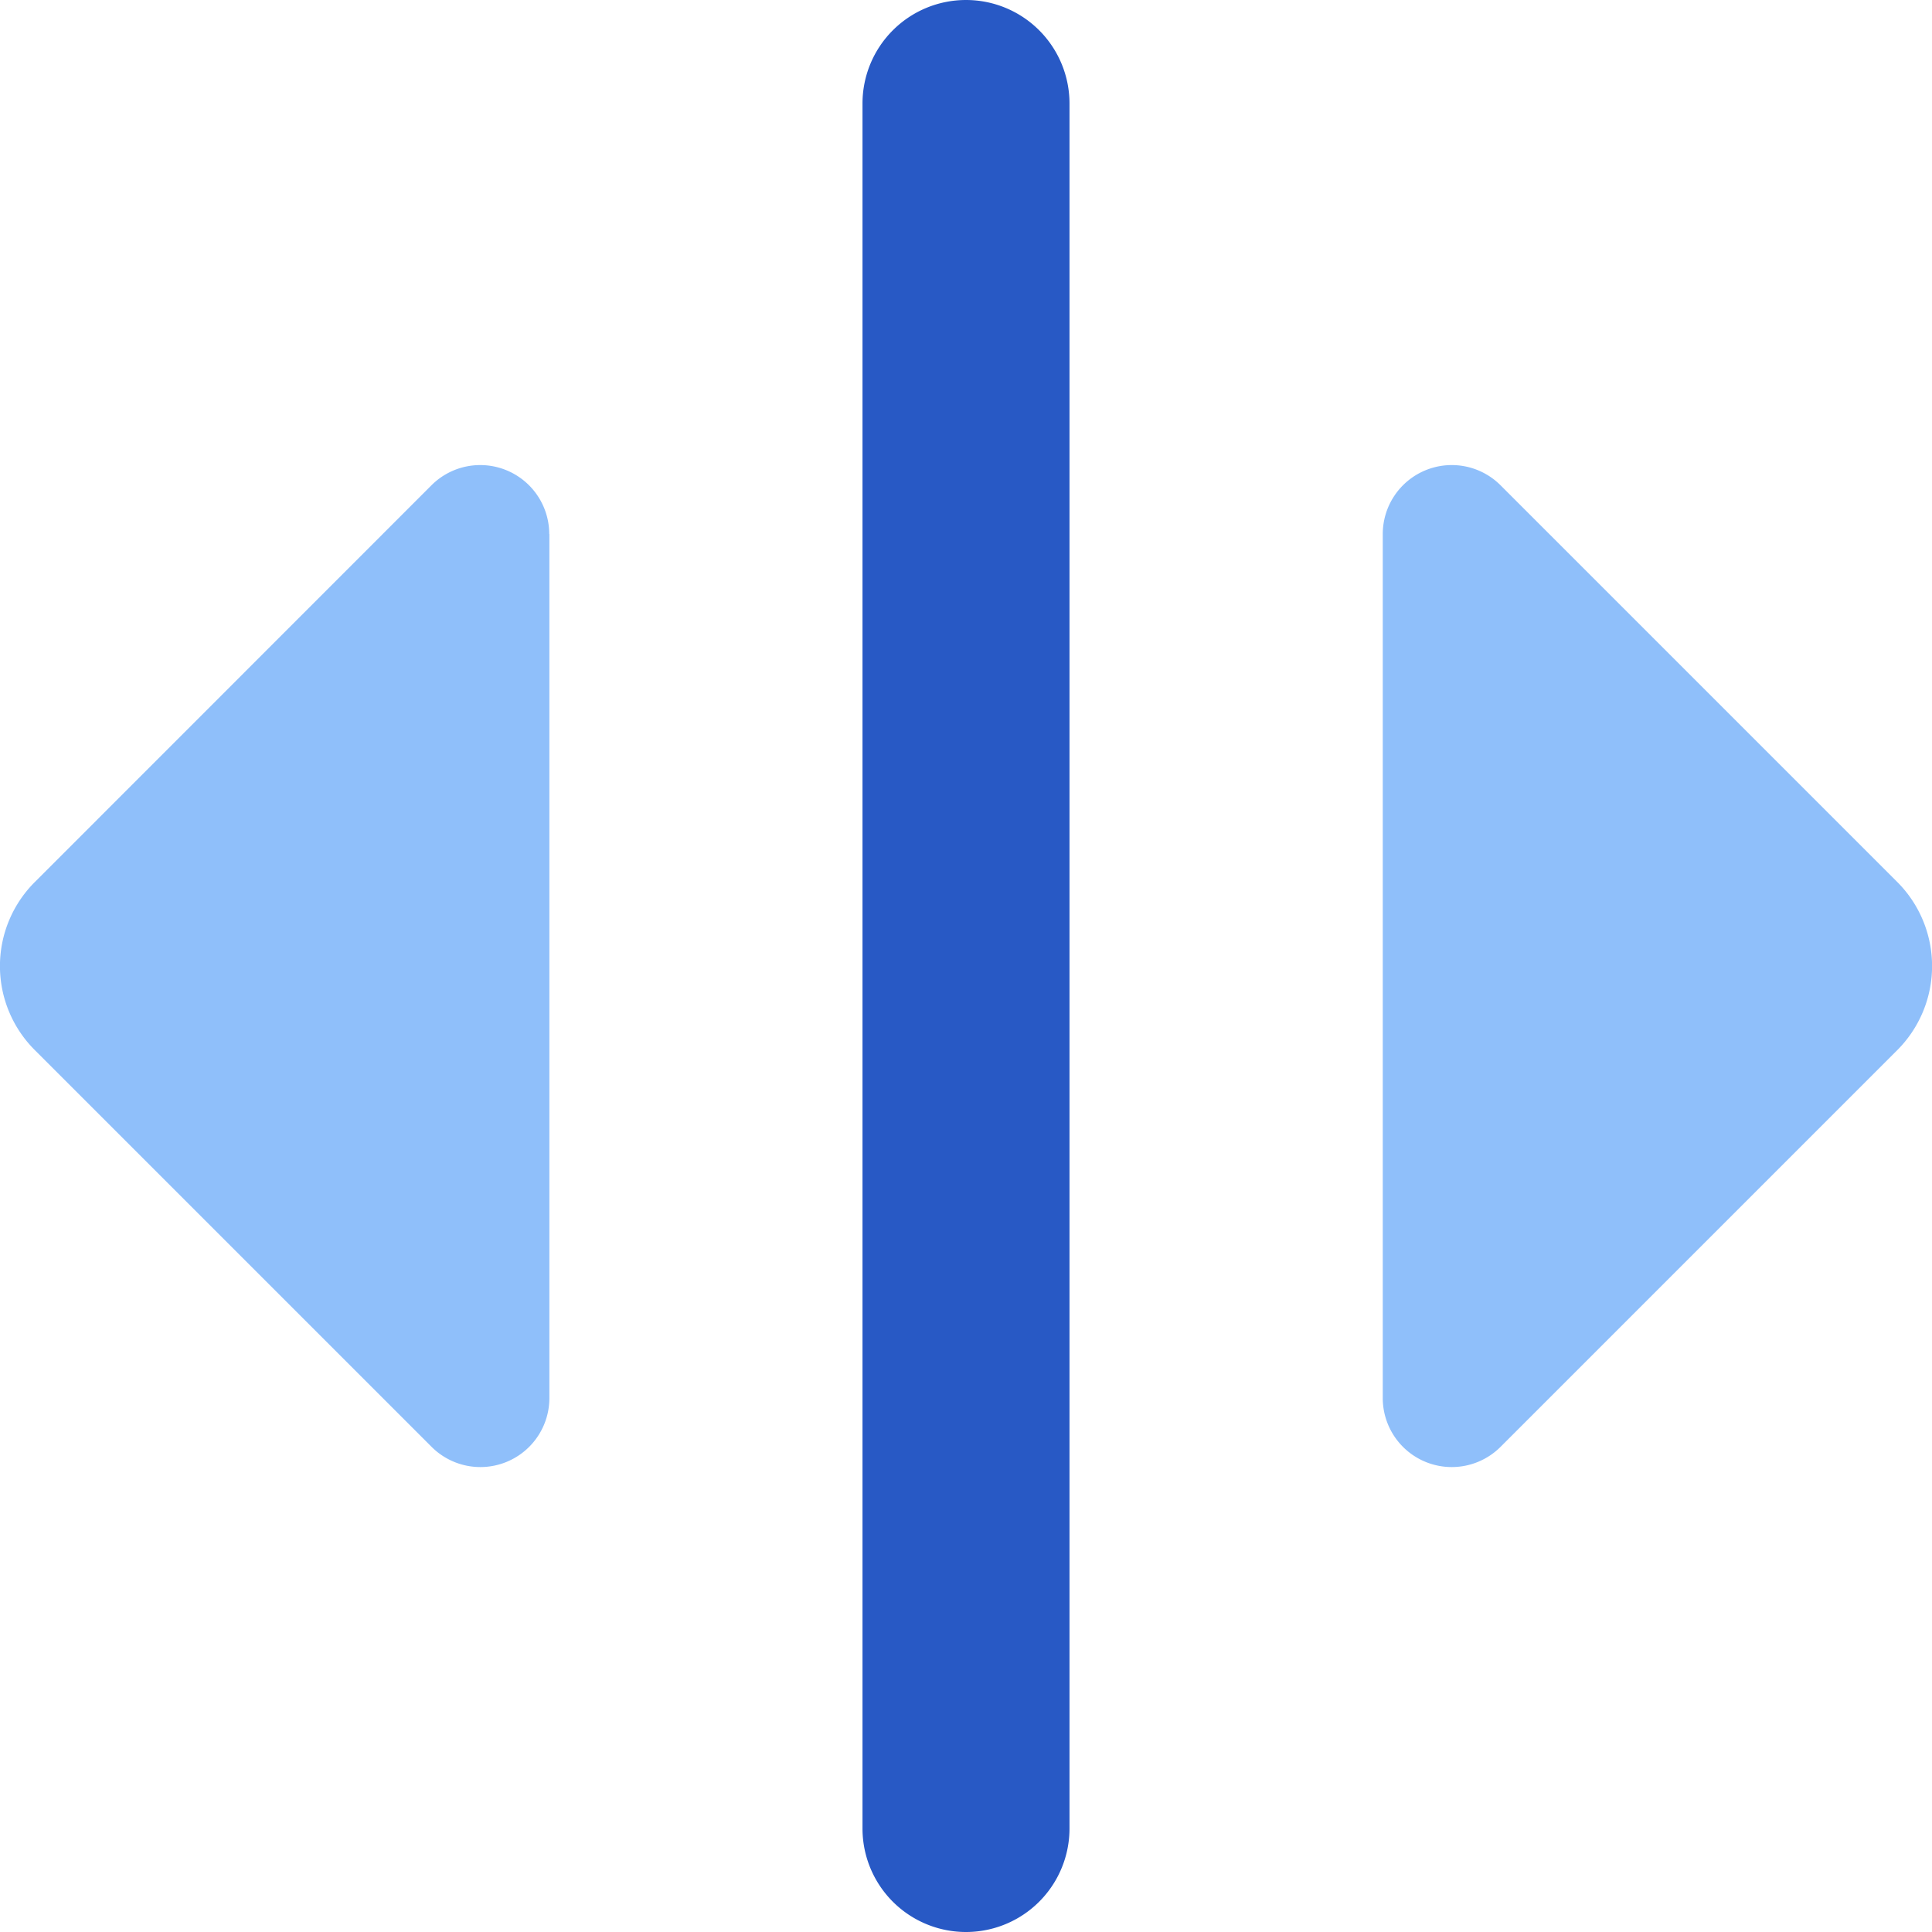
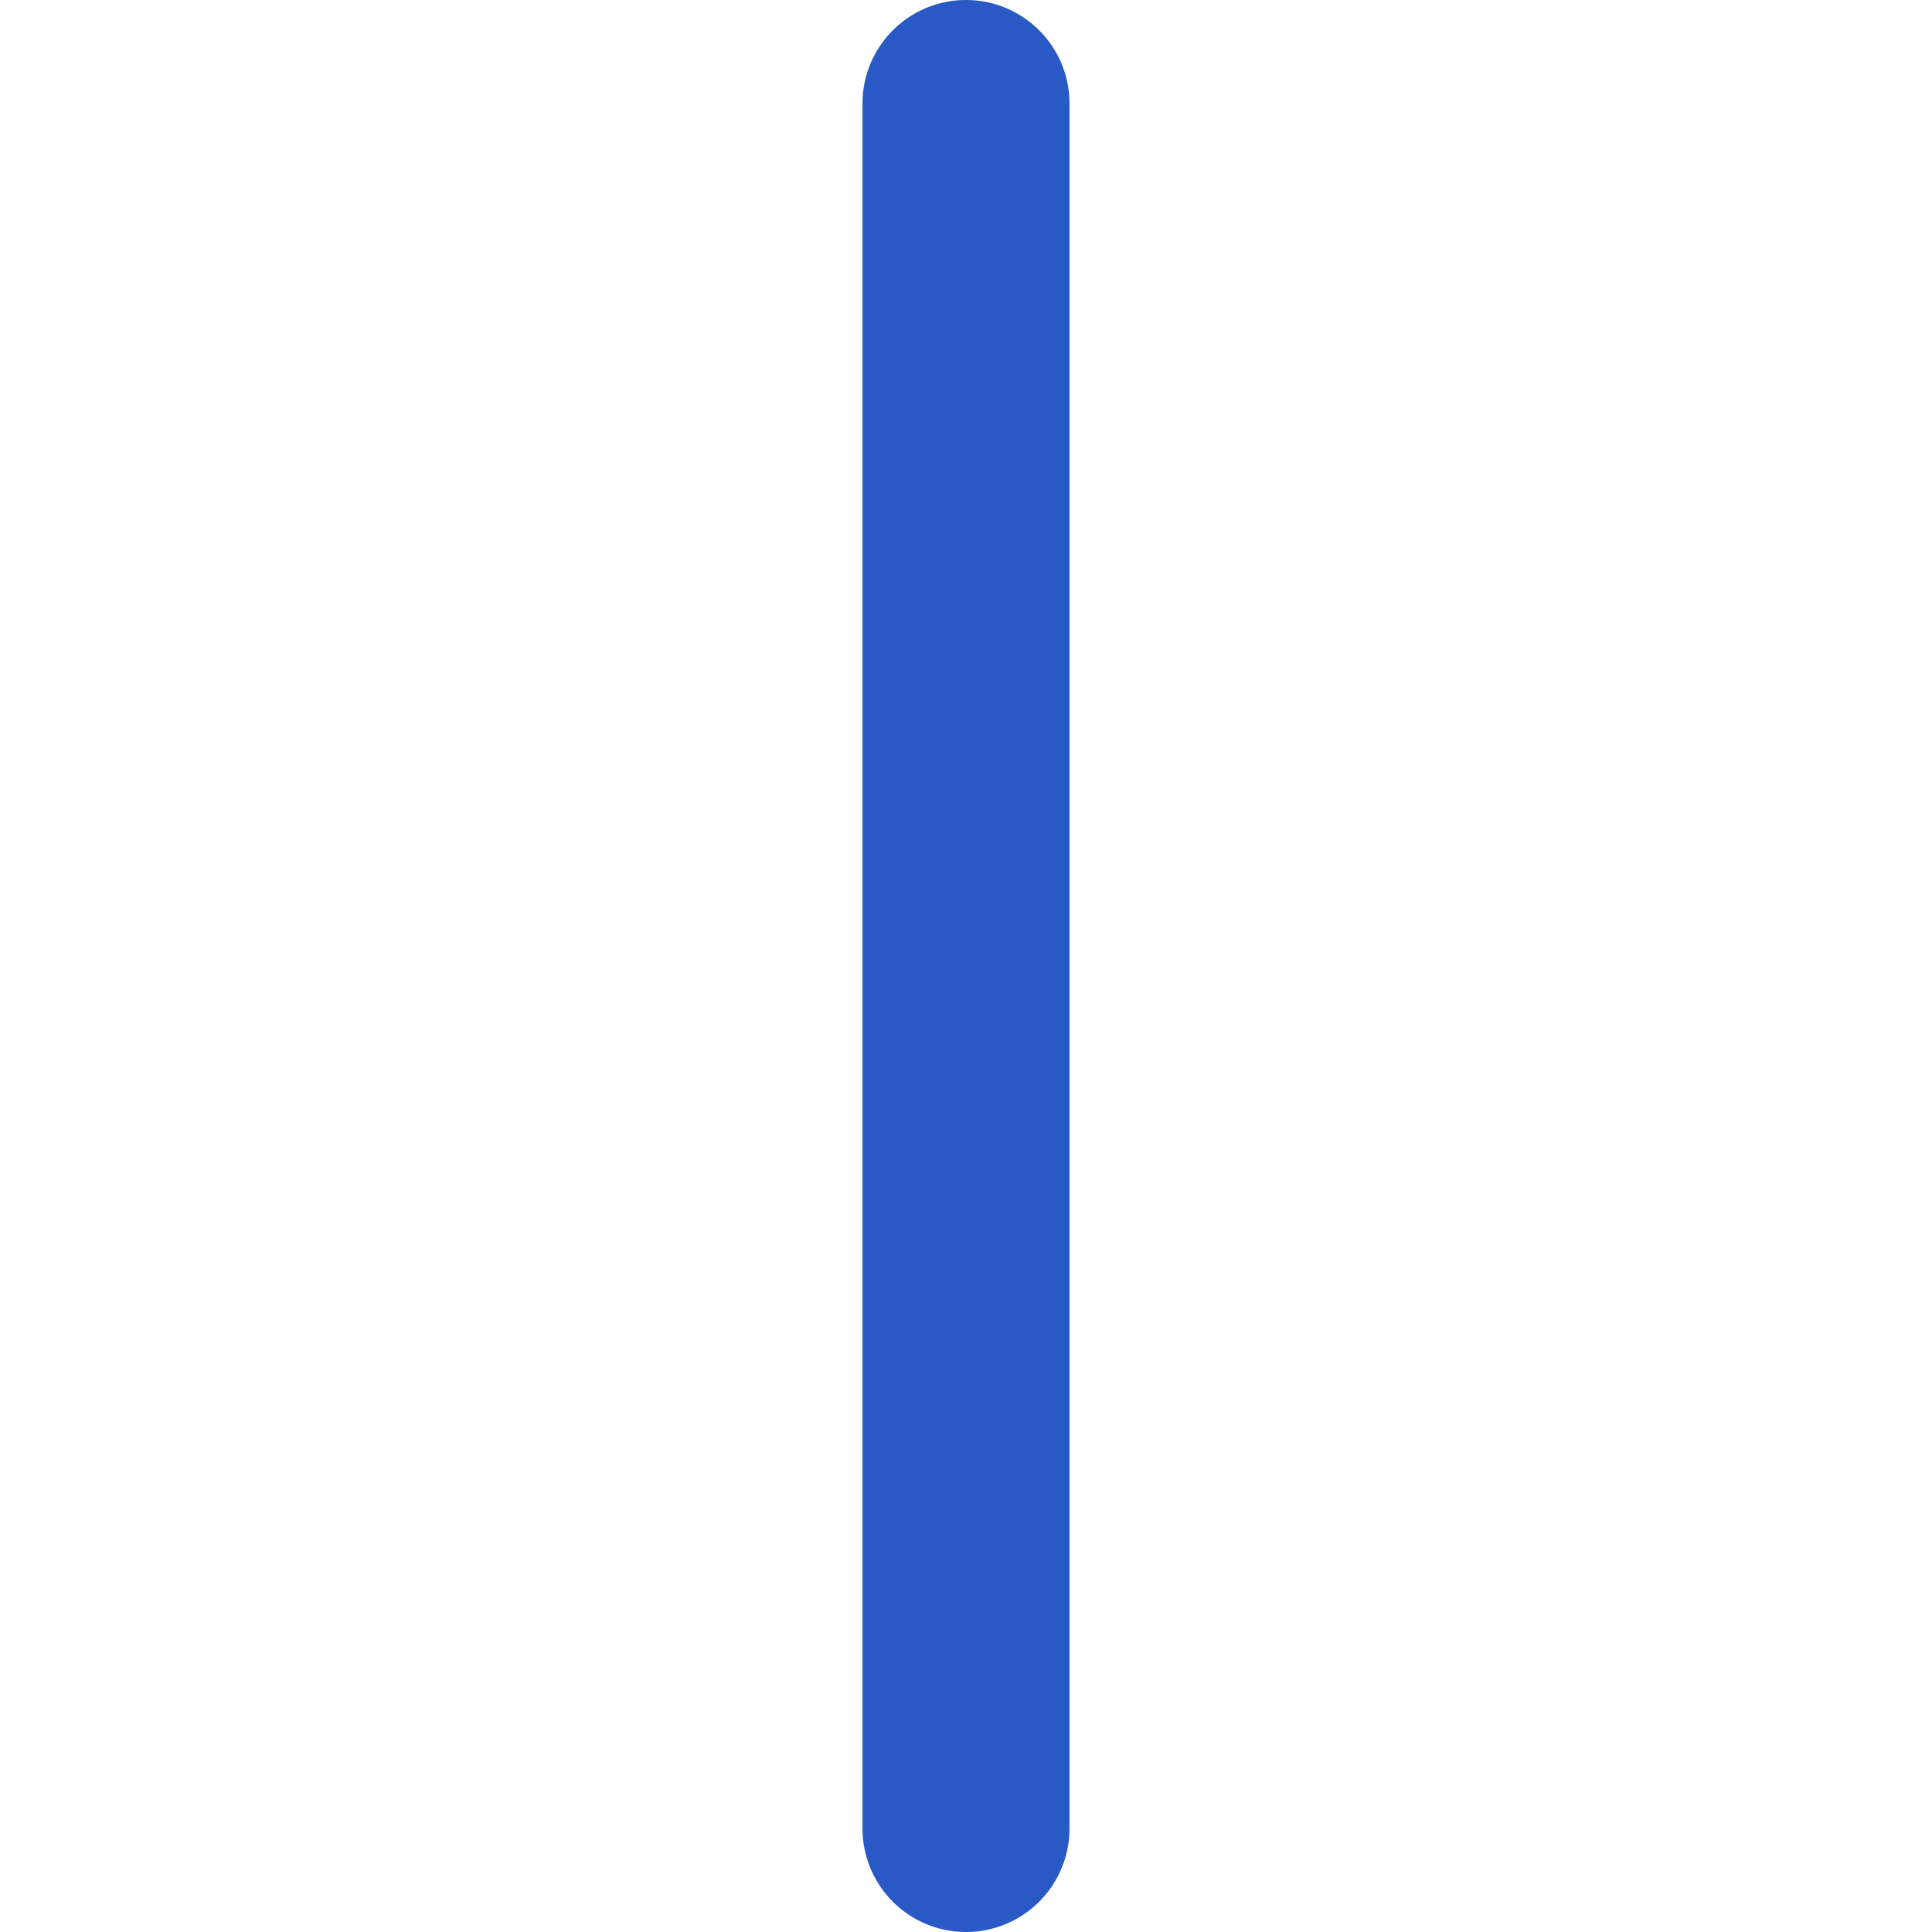
<svg xmlns="http://www.w3.org/2000/svg" fill="none" viewBox="0 0 14 14" id="Expand-Horizontal-1--Streamline-Core">
  <desc>Expand Horizontal 1 Streamline Icon: https://streamlinehq.com</desc>
  <g id="expand-horizontal-1--expand-resize-bigger-horizontal-smaller-size-arrow-arrows-big">
    <path id="Vector 1890 (Stroke)" fill="#2859c5" fill-rule="evenodd" d="M7 0a0.75 0.75 0 0 1 0.75 0.75v12.5a0.75 0.75 0 0 1 -1.5 0V0.75A0.75 0.75 0 0 1 7 0Z" clip-rule="evenodd" stroke-width="1" />
-     <path id="Union" fill="#8fbffa" fill-rule="evenodd" d="M3.98 3.87a0.5 0.5 0 0 0 -0.854 -0.353L0.26 6.384a0.86 0.86 0 0 0 0 1.233l2.867 2.867a0.5 0.5 0 0 0 0.854 -0.354V3.87Zm6.349 -0.462a0.5 0.5 0 0 1 0.545 0.109l2.867 2.867a0.862 0.862 0 0 1 0 1.233l-2.867 2.867a0.5 0.5 0 0 1 -0.854 -0.354V3.87a0.5 0.5 0 0 1 0.309 -0.462Z" clip-rule="evenodd" stroke-width="1" />
  </g>
</svg>